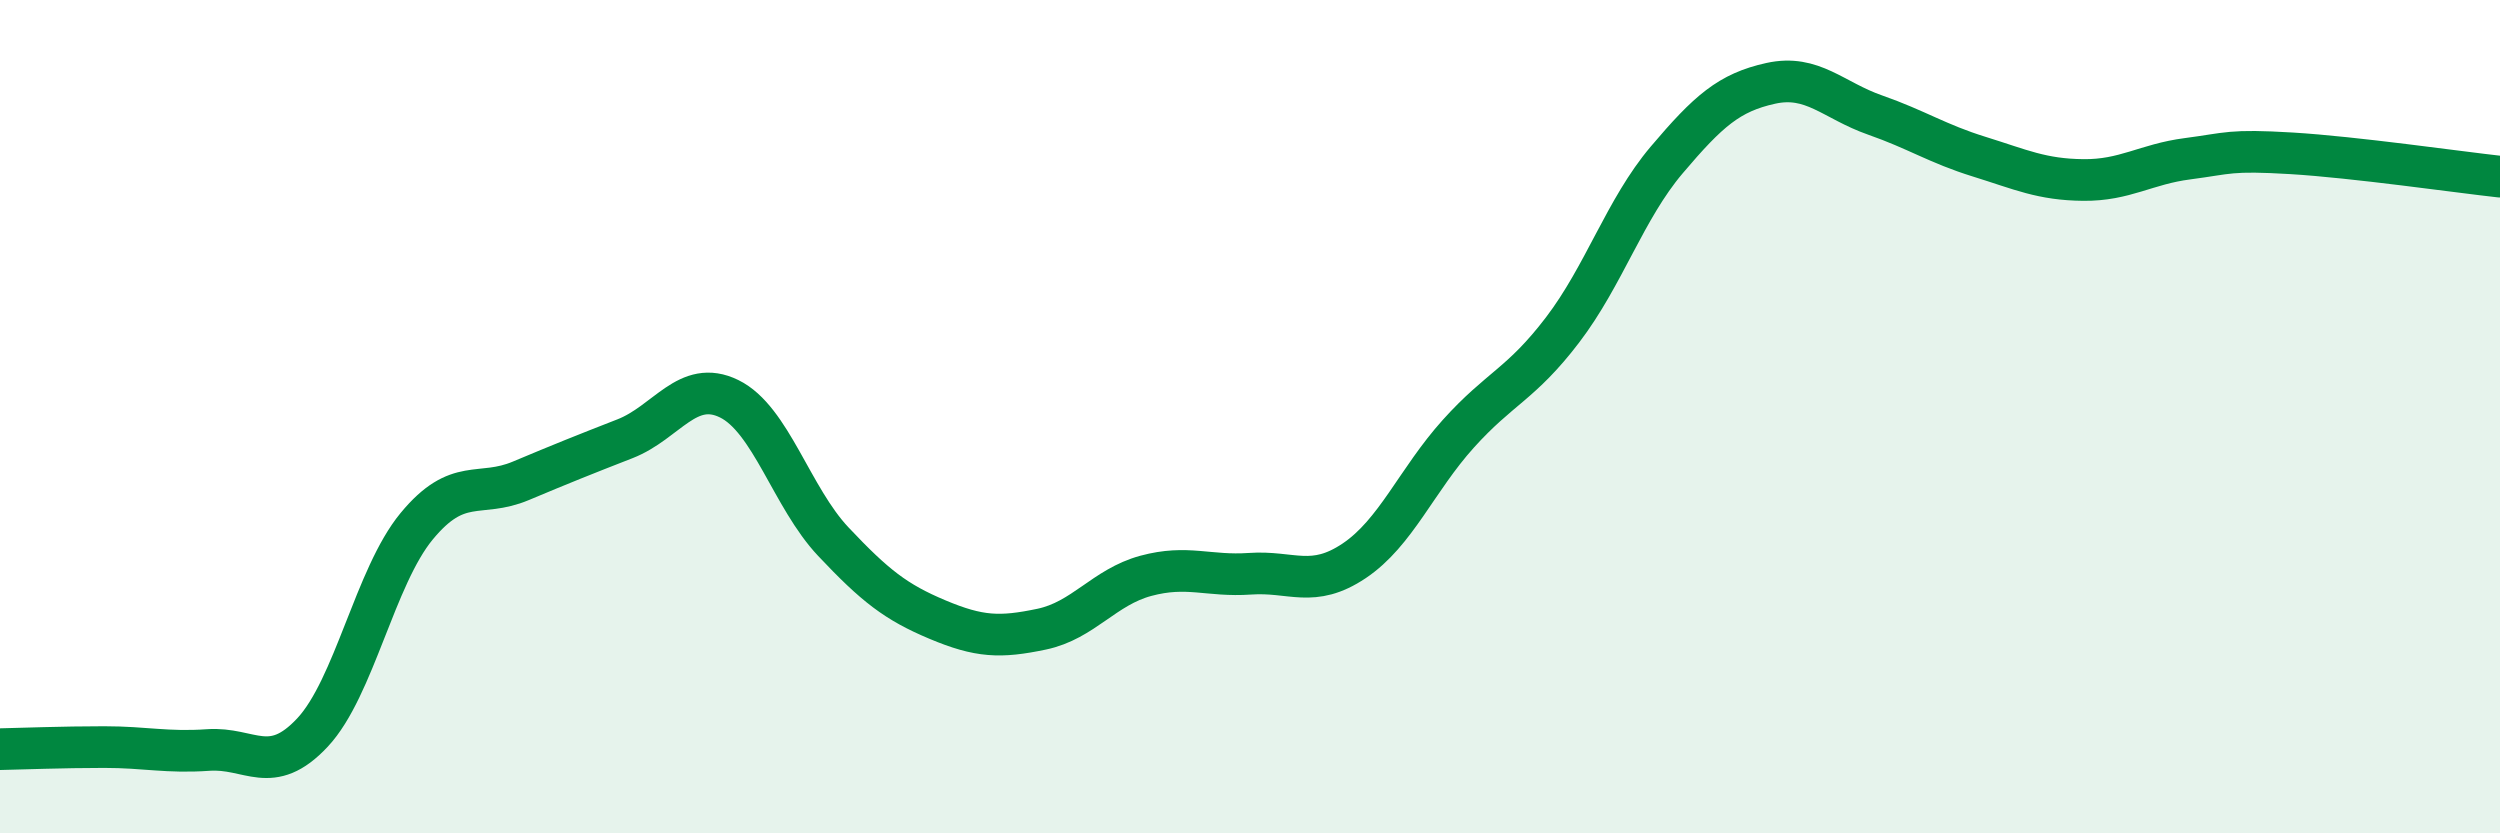
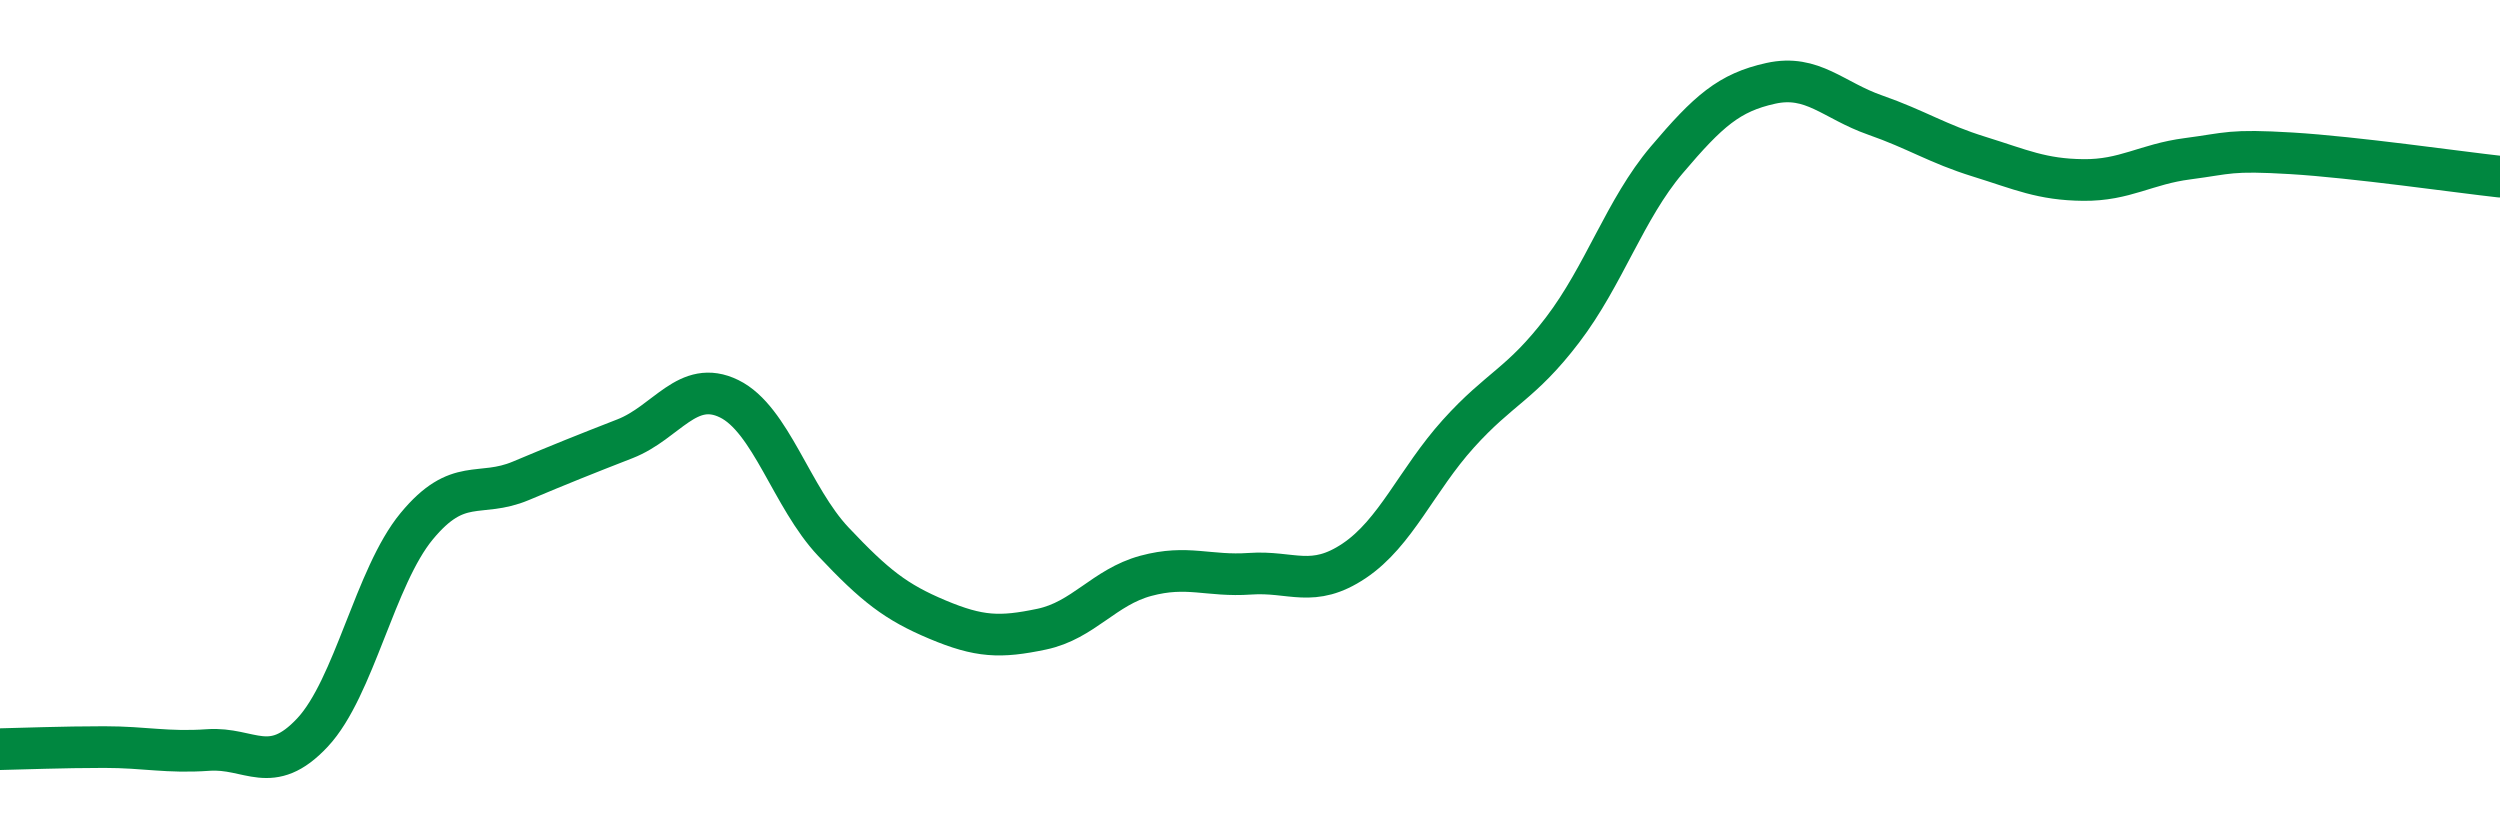
<svg xmlns="http://www.w3.org/2000/svg" width="60" height="20" viewBox="0 0 60 20">
-   <path d="M 0,17.98 C 0.5,17.97 1.5,17.93 2.5,17.93 C 3.5,17.93 4,18.07 5,18 C 6,17.93 6.5,18.65 7.5,17.58 C 8.5,16.51 9,13.84 10,12.63 C 11,11.42 11.5,11.96 12.5,11.54 C 13.5,11.12 14,10.92 15,10.53 C 16,10.14 16.5,9.08 17.5,9.57 C 18.5,10.06 19,11.94 20,13 C 21,14.06 21.5,14.45 22.5,14.87 C 23.5,15.29 24,15.31 25,15.1 C 26,14.89 26.5,14.09 27.5,13.82 C 28.5,13.55 29,13.84 30,13.77 C 31,13.7 31.5,14.13 32.5,13.46 C 33.5,12.79 34,11.52 35,10.41 C 36,9.3 36.5,9.23 37.5,7.92 C 38.5,6.61 39,5.02 40,3.84 C 41,2.66 41.5,2.22 42.5,2 C 43.5,1.78 44,2.41 45,2.76 C 46,3.11 46.5,3.45 47.5,3.76 C 48.5,4.07 49,4.31 50,4.32 C 51,4.33 51.5,3.94 52.5,3.81 C 53.5,3.68 53.5,3.59 55,3.68 C 56.5,3.77 59,4.13 60,4.24L60 20L0 20Z" fill="#008740" opacity="0.1" stroke-linecap="round" stroke-linejoin="round" />
  <path d="M 0,17.98 C 0.5,17.97 1.5,17.93 2.5,17.93 C 3.5,17.93 4,18.07 5,18 C 6,17.93 6.5,18.65 7.5,17.58 C 8.5,16.51 9,13.84 10,12.63 C 11,11.42 11.5,11.96 12.5,11.54 C 13.5,11.12 14,10.92 15,10.53 C 16,10.14 16.5,9.08 17.5,9.57 C 18.5,10.06 19,11.94 20,13 C 21,14.06 21.5,14.45 22.5,14.87 C 23.5,15.29 24,15.31 25,15.1 C 26,14.89 26.5,14.09 27.5,13.82 C 28.5,13.55 29,13.84 30,13.77 C 31,13.7 31.5,14.13 32.5,13.46 C 33.5,12.79 34,11.52 35,10.41 C 36,9.3 36.5,9.23 37.5,7.92 C 38.5,6.61 39,5.02 40,3.84 C 41,2.66 41.5,2.22 42.5,2 C 43.5,1.78 44,2.41 45,2.76 C 46,3.11 46.5,3.45 47.5,3.76 C 48.5,4.07 49,4.31 50,4.32 C 51,4.33 51.5,3.94 52.5,3.81 C 53.5,3.68 53.5,3.59 55,3.68 C 56.5,3.77 59,4.13 60,4.24" stroke="#008740" stroke-width="1" fill="none" stroke-linecap="round" stroke-linejoin="round" />
</svg>